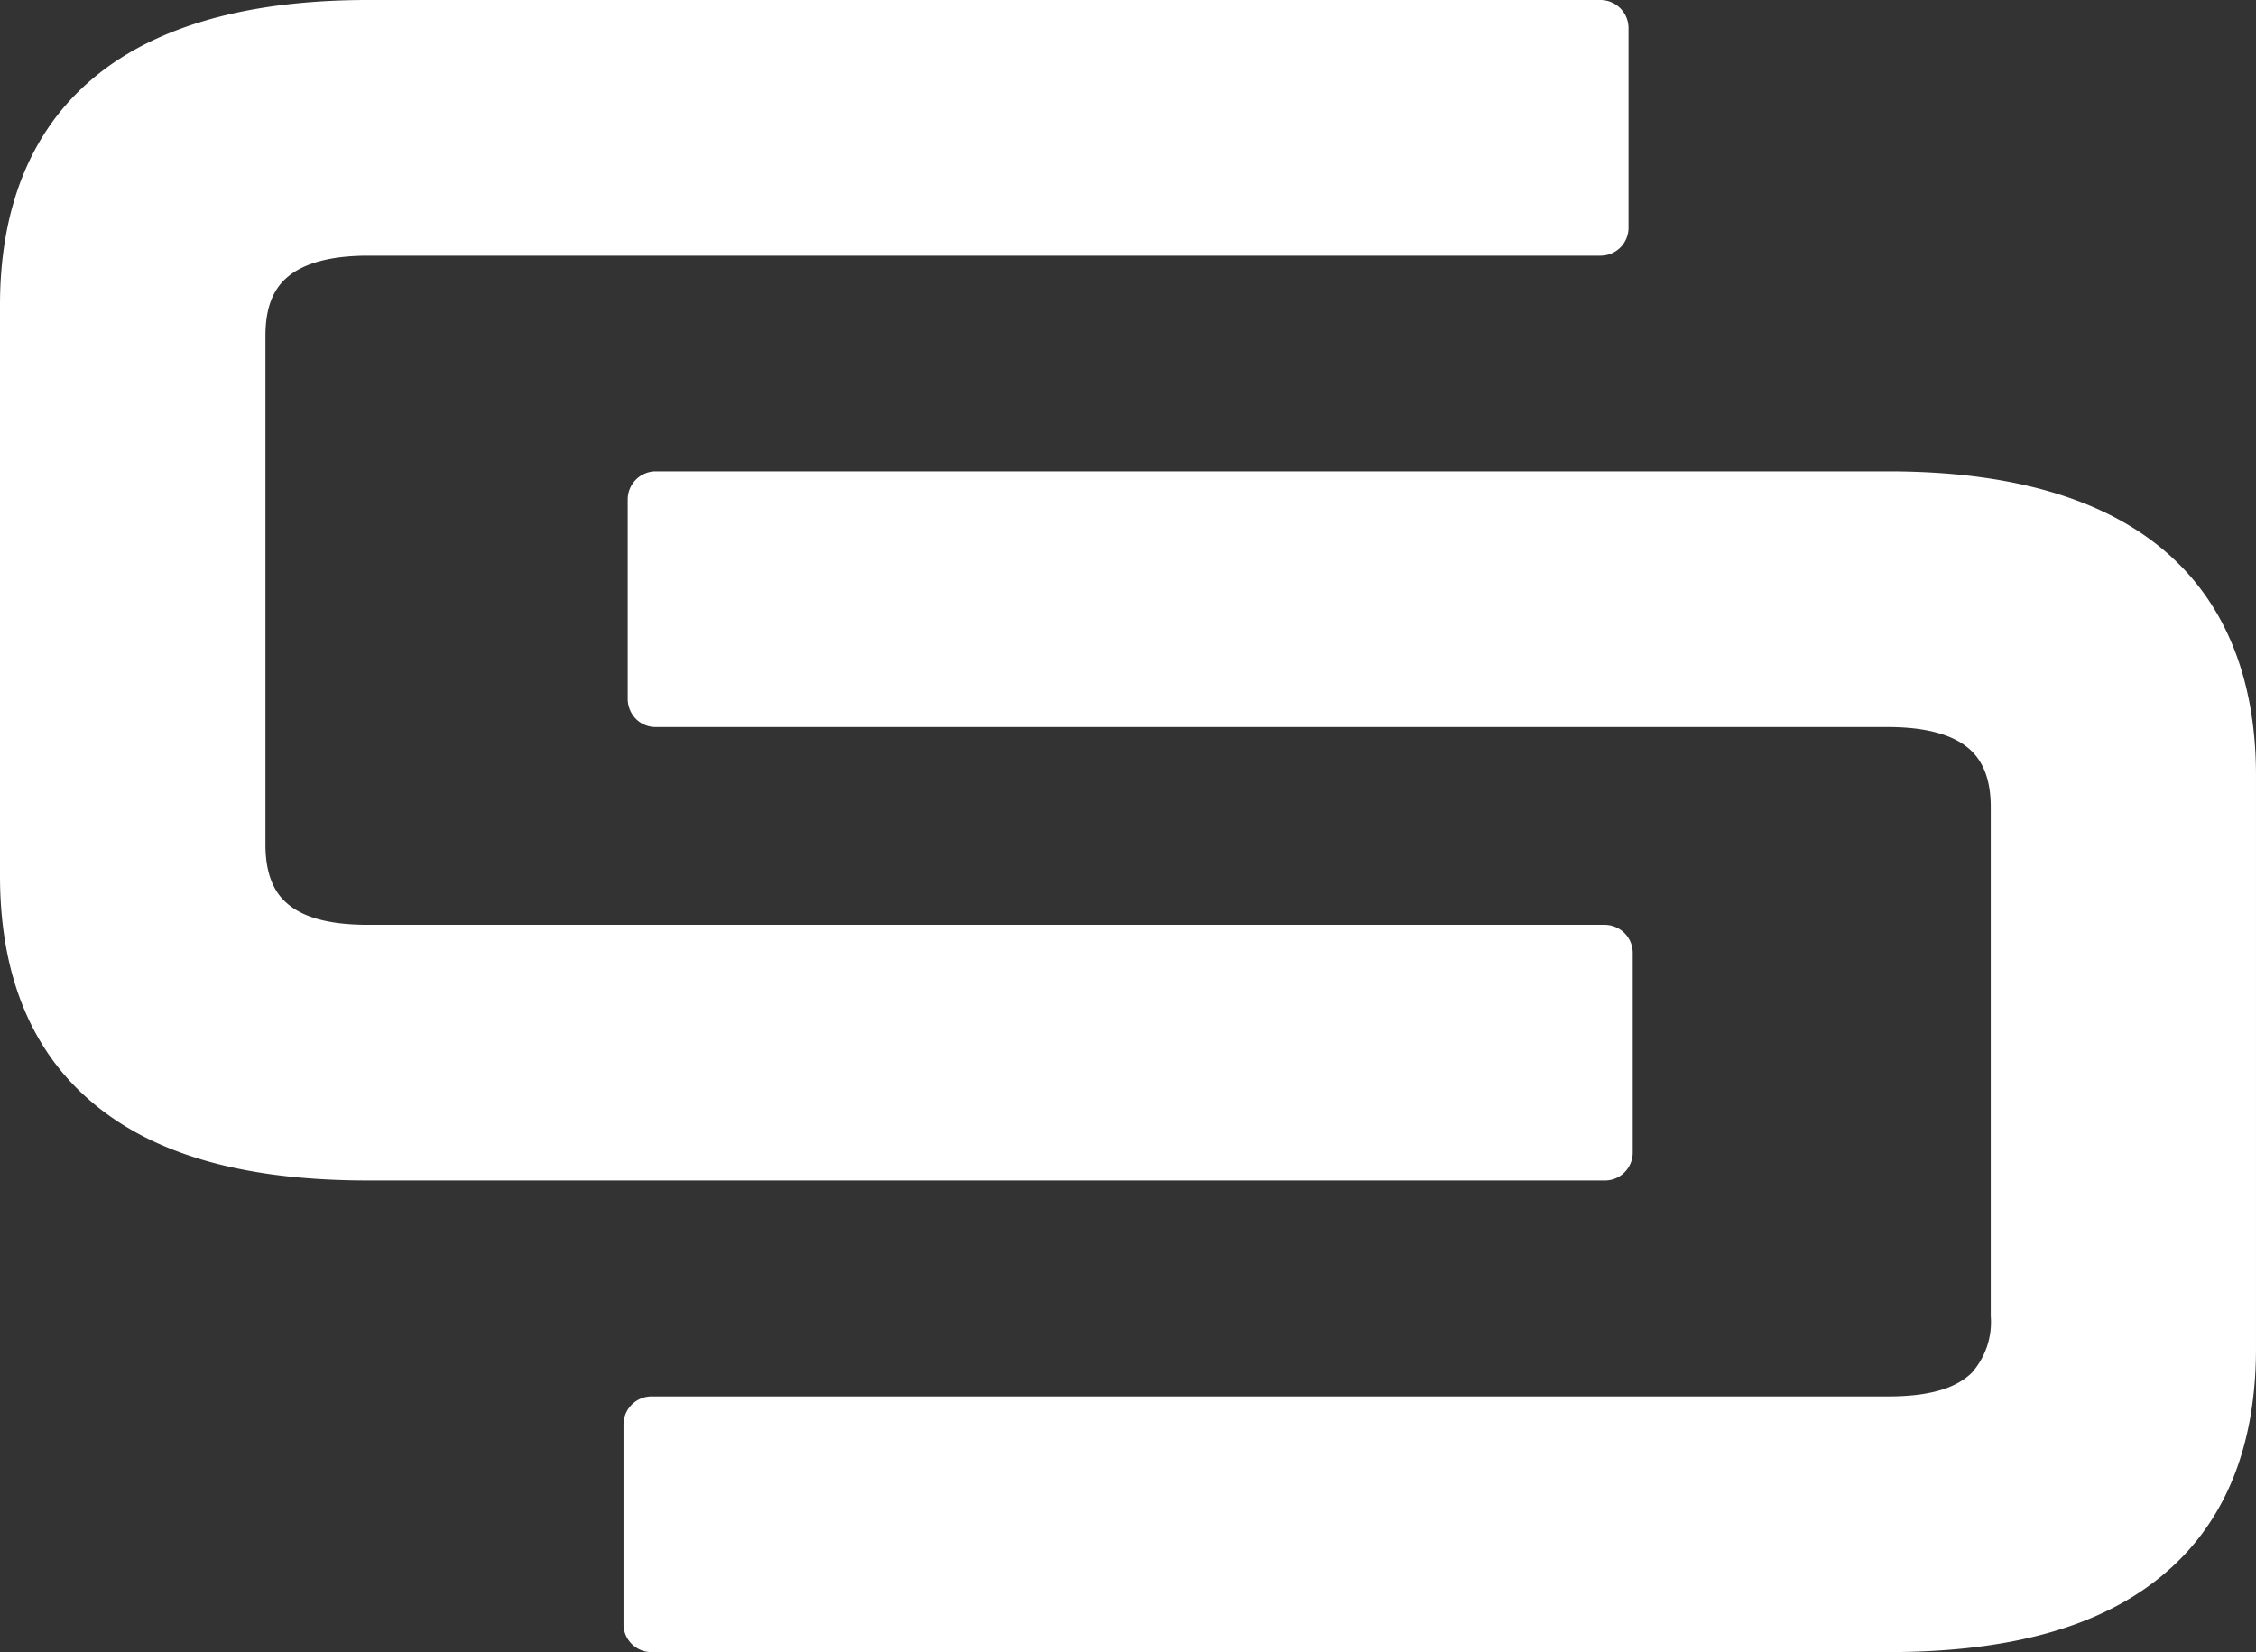
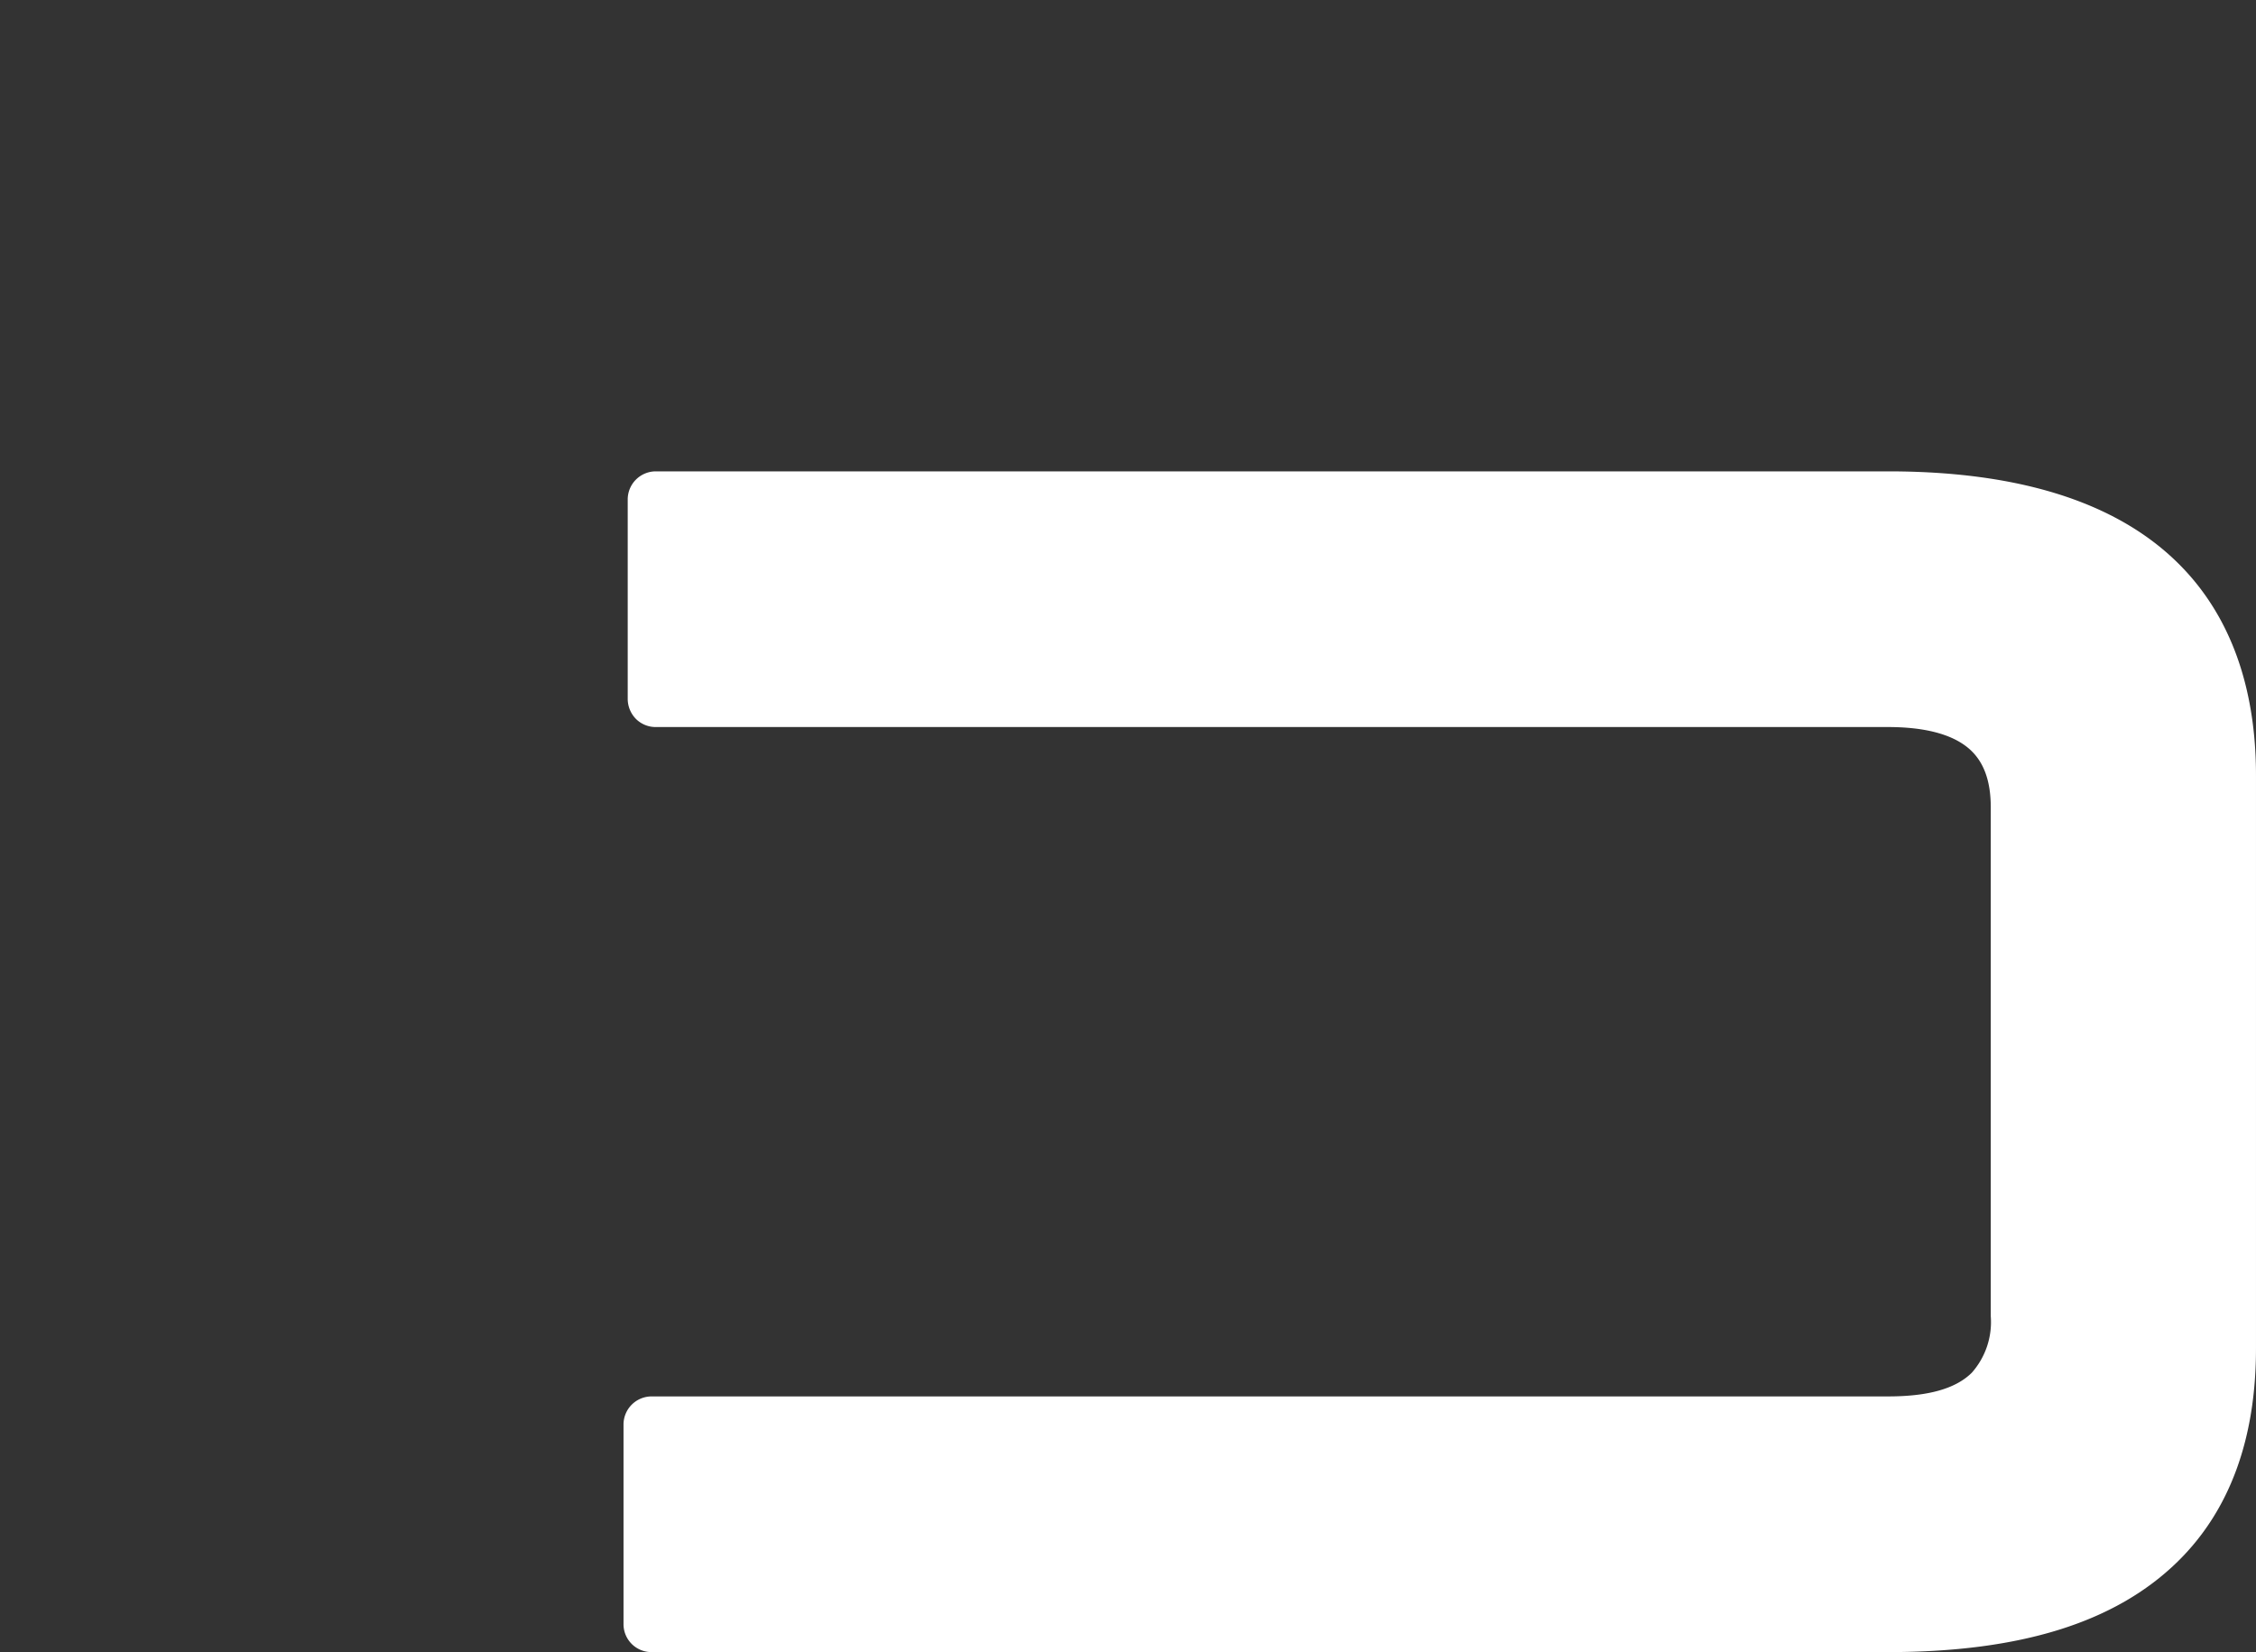
<svg xmlns="http://www.w3.org/2000/svg" width="212.175" height="155.405" viewBox="0 0 212.175 155.405">
  <rect x="0" y="0" width="212.175" height="155.405" fill="#333333" stroke="none" />
  <g id="Group_3" data-name="Group 3" transform="translate(-877 -138)">
    <path id="Path_7" data-name="Path 7" d="M153.154,29.14H37.245a2.644,2.644,0,0,0-2.64,2.64V50.551a2.7,2.7,0,0,0,.769,1.871,2.625,2.625,0,0,0,1.871.769H153.133c3.43,0,5.966.665,7.525,1.954,1.434,1.185,2.141,3.014,2.141,5.592v47.873a7.185,7.185,0,0,1-1.788,5.322c-1.517,1.5-4.1,2.224-7.858,2.224H36.85a2.644,2.644,0,0,0-2.64,2.64v18.771a2.626,2.626,0,0,0,2.64,2.64H153.133c12.472,0,21.39-2.785,27.231-8.5,4.906-4.8,7.4-11.578,7.379-20.164V57.868C187.786,44.751,181.757,29.14,153.154,29.14Z" transform="translate(901.431 153.199)" fill="#fff" />
-     <path id="Path_8" data-name="Path 8" d="M158.786,118.086a2.625,2.625,0,0,0,.769-1.871V97.444a2.644,2.644,0,0,0-2.64-2.64H40.631c-3.762,0-6.34-.728-7.878-2.245-1.185-1.143-1.788-2.931-1.788-5.3V39.406c0-2.578.686-4.407,2.141-5.592,1.559-1.289,4.1-1.954,7.525-1.954H156.52a2.661,2.661,0,0,0,1.871-.769,2.625,2.625,0,0,0,.769-1.871V10.45a2.644,2.644,0,0,0-2.64-2.64H40.631C12.007,7.81,6,23.421,6,36.5V90.19c0,8.585,2.494,15.362,7.4,20.164,5.862,5.737,14.759,8.5,27.231,8.5h116.3A2.577,2.577,0,0,0,158.786,118.086Z" transform="translate(871 130.19)" fill="#fff" />
  </g>
</svg>